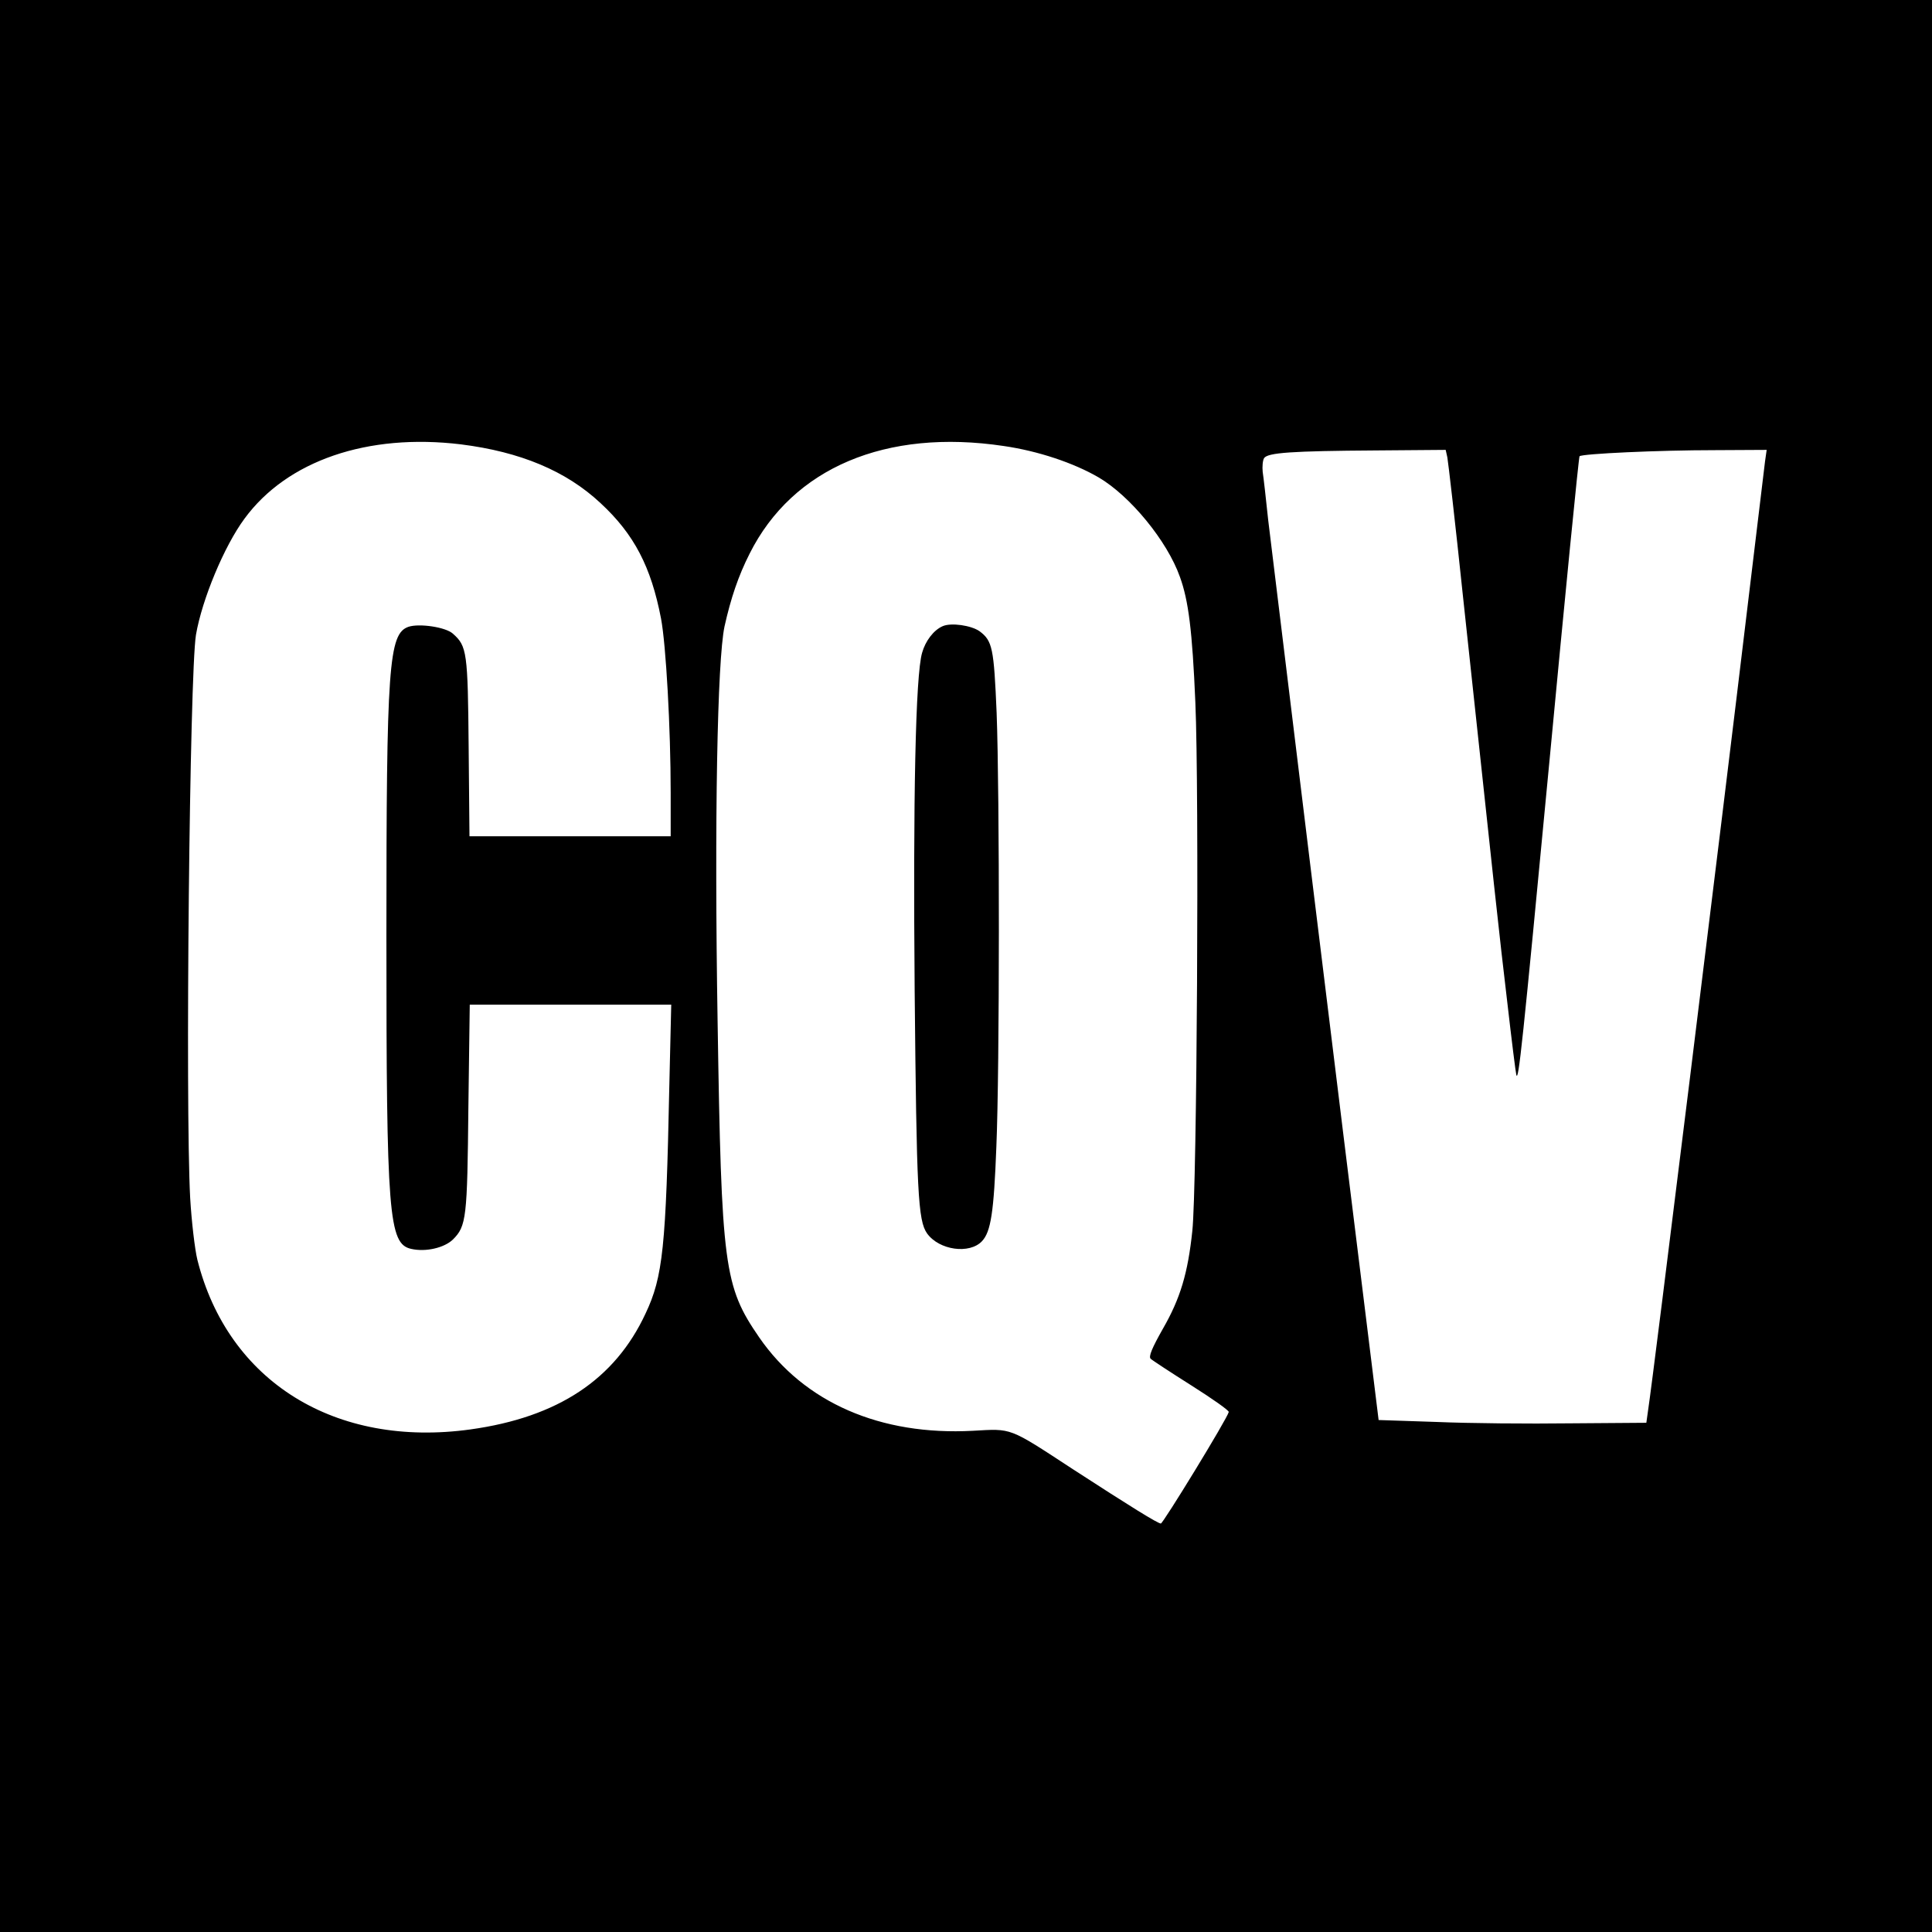
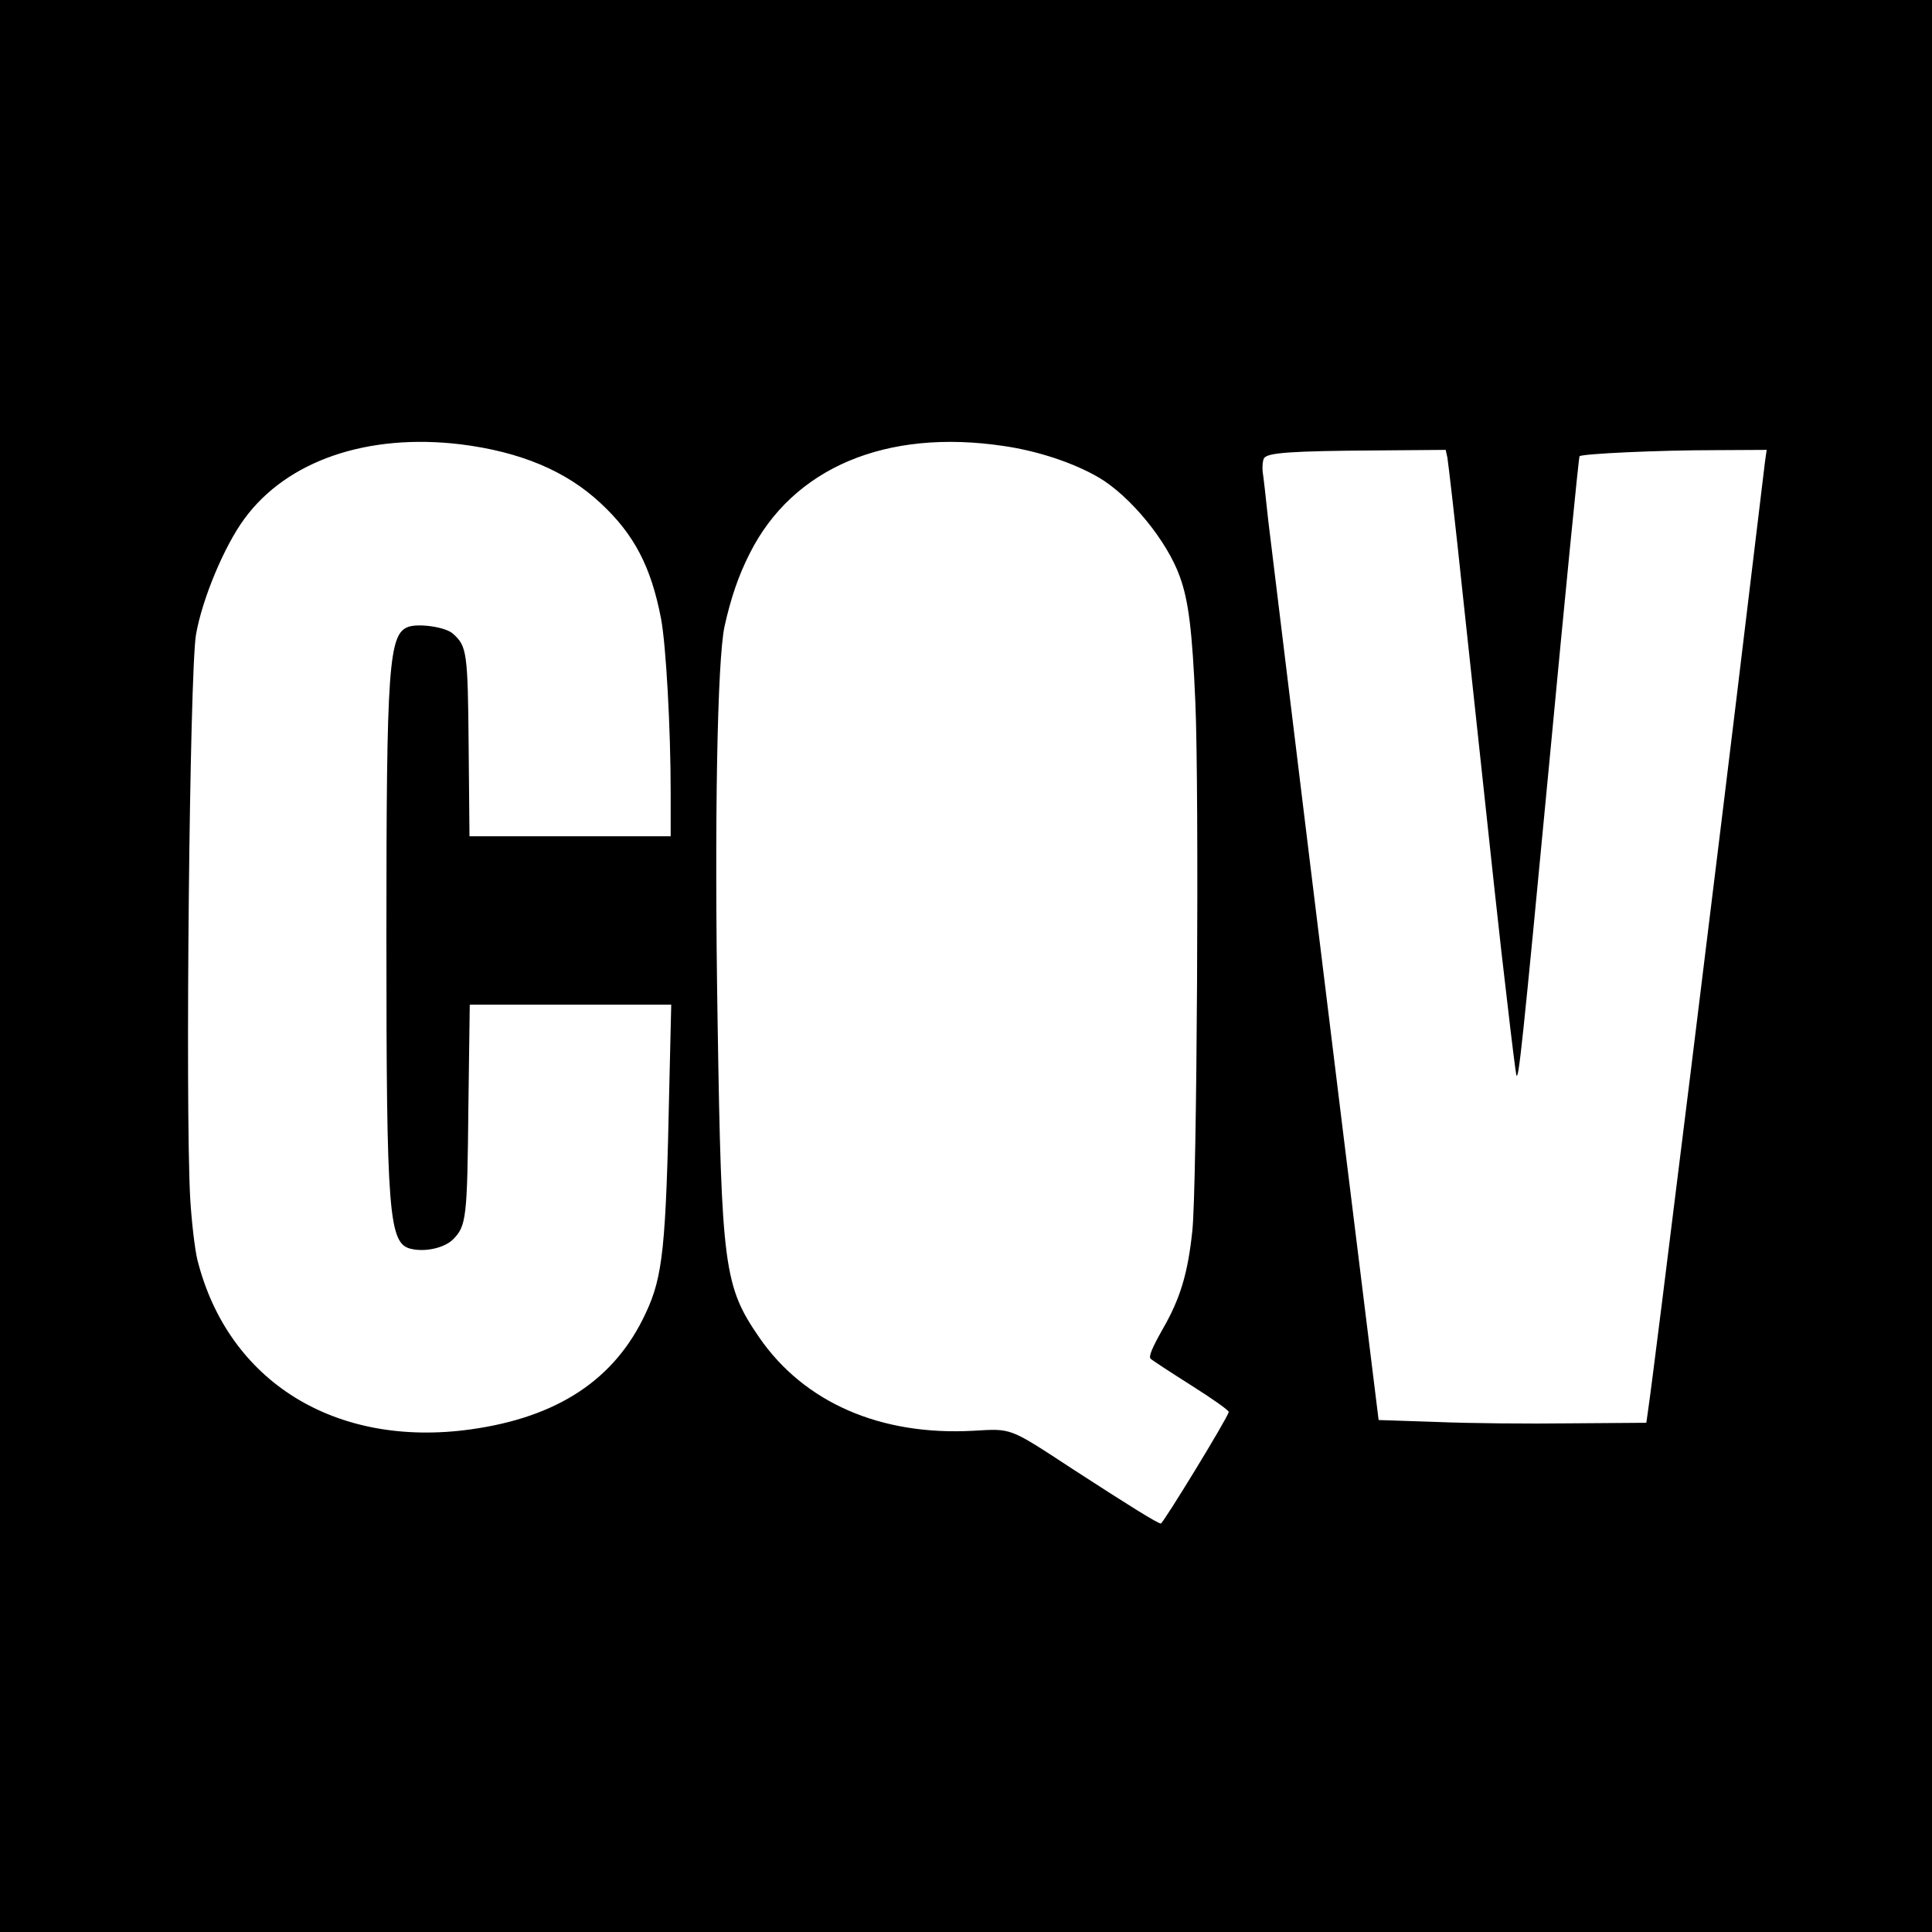
<svg xmlns="http://www.w3.org/2000/svg" version="1.0" width="700pt" height="700pt" viewBox="0 0 700 700" preserveAspectRatio="xMidYMid meet">
  <g transform="translate(0,700) scale(0.1,-0.1)" fill="#000000" stroke="none">
    <path d="M0 3500 l0 -3500 3500 0 3500 0 0 3500 0 3500 -3500 0 -3500 0 0 -3500z m1670 1890 c215 -27 381 -96 506 -213 122 -113 183 -231 219 -418 18 -95 35 -397 35 -631 l0 -158 -364 0 -365 0 -3 323 c-3 344 -6 366 -57 411 -26 24 -122 38 -161 25 -72 -25 -80 -141 -80 -1119 0 -1014 8 -1117 90 -1135 53 -12 120 4 151 34 49 49 52 78 56 479 l5 372 365 0 365 0 -7 -297 c-12 -582 -23 -689 -86 -822 -111 -239 -318 -376 -634 -420 -490 -68 -879 173 -990 615 -9 37 -21 138 -26 224 -18 339 -2 1899 21 2040 22 128 102 321 176 421 154 210 446 310 784 269z m1967 -6 c124 -18 253 -61 344 -114 114 -67 248 -230 294 -360 31 -85 45 -195 56 -455 14 -319 6 -1759 -11 -1915 -16 -152 -43 -244 -107 -355 -39 -69 -52 -100 -44 -108 5 -5 72 -49 148 -97 76 -48 137 -91 135 -96 -6 -25 -238 -404 -246 -404 -11 0 -111 62 -319 197 -234 153 -219 147 -362 139 -335 -18 -611 102 -774 338 -128 186 -137 254 -151 1146 -12 734 -1 1306 25 1430 23 103 50 183 91 264 156 311 494 454 921 390z m1607 -41 c3 -16 29 -239 56 -498 116 -1080 132 -1232 161 -1475 16 -140 31 -259 33 -265 8 -24 21 97 120 1138 57 604 106 1101 109 1104 10 9 285 22 490 22 l188 1 -6 -42 c-3 -24 -30 -248 -60 -498 -97 -812 -345 -2819 -363 -2935 l-7 -50 -275 -2 c-151 -2 -369 0 -485 5 l-210 7 -37 300 c-90 722 -348 2833 -363 2960 -8 77 -17 156 -20 175 -2 19 0 42 5 50 13 20 99 26 407 28 l251 2 6 -27z" />
-     <path d="M3415 4731 c-32 -14 -62 -53 -74 -96 -24 -81 -33 -532 -27 -1225 7 -732 12 -832 45 -879 44 -61 154 -76 199 -28 32 34 43 104 52 342 12 280 12 1281 1 1572 -10 235 -15 261 -62 296 -30 21 -103 32 -134 18z" />
  </g>
</svg>